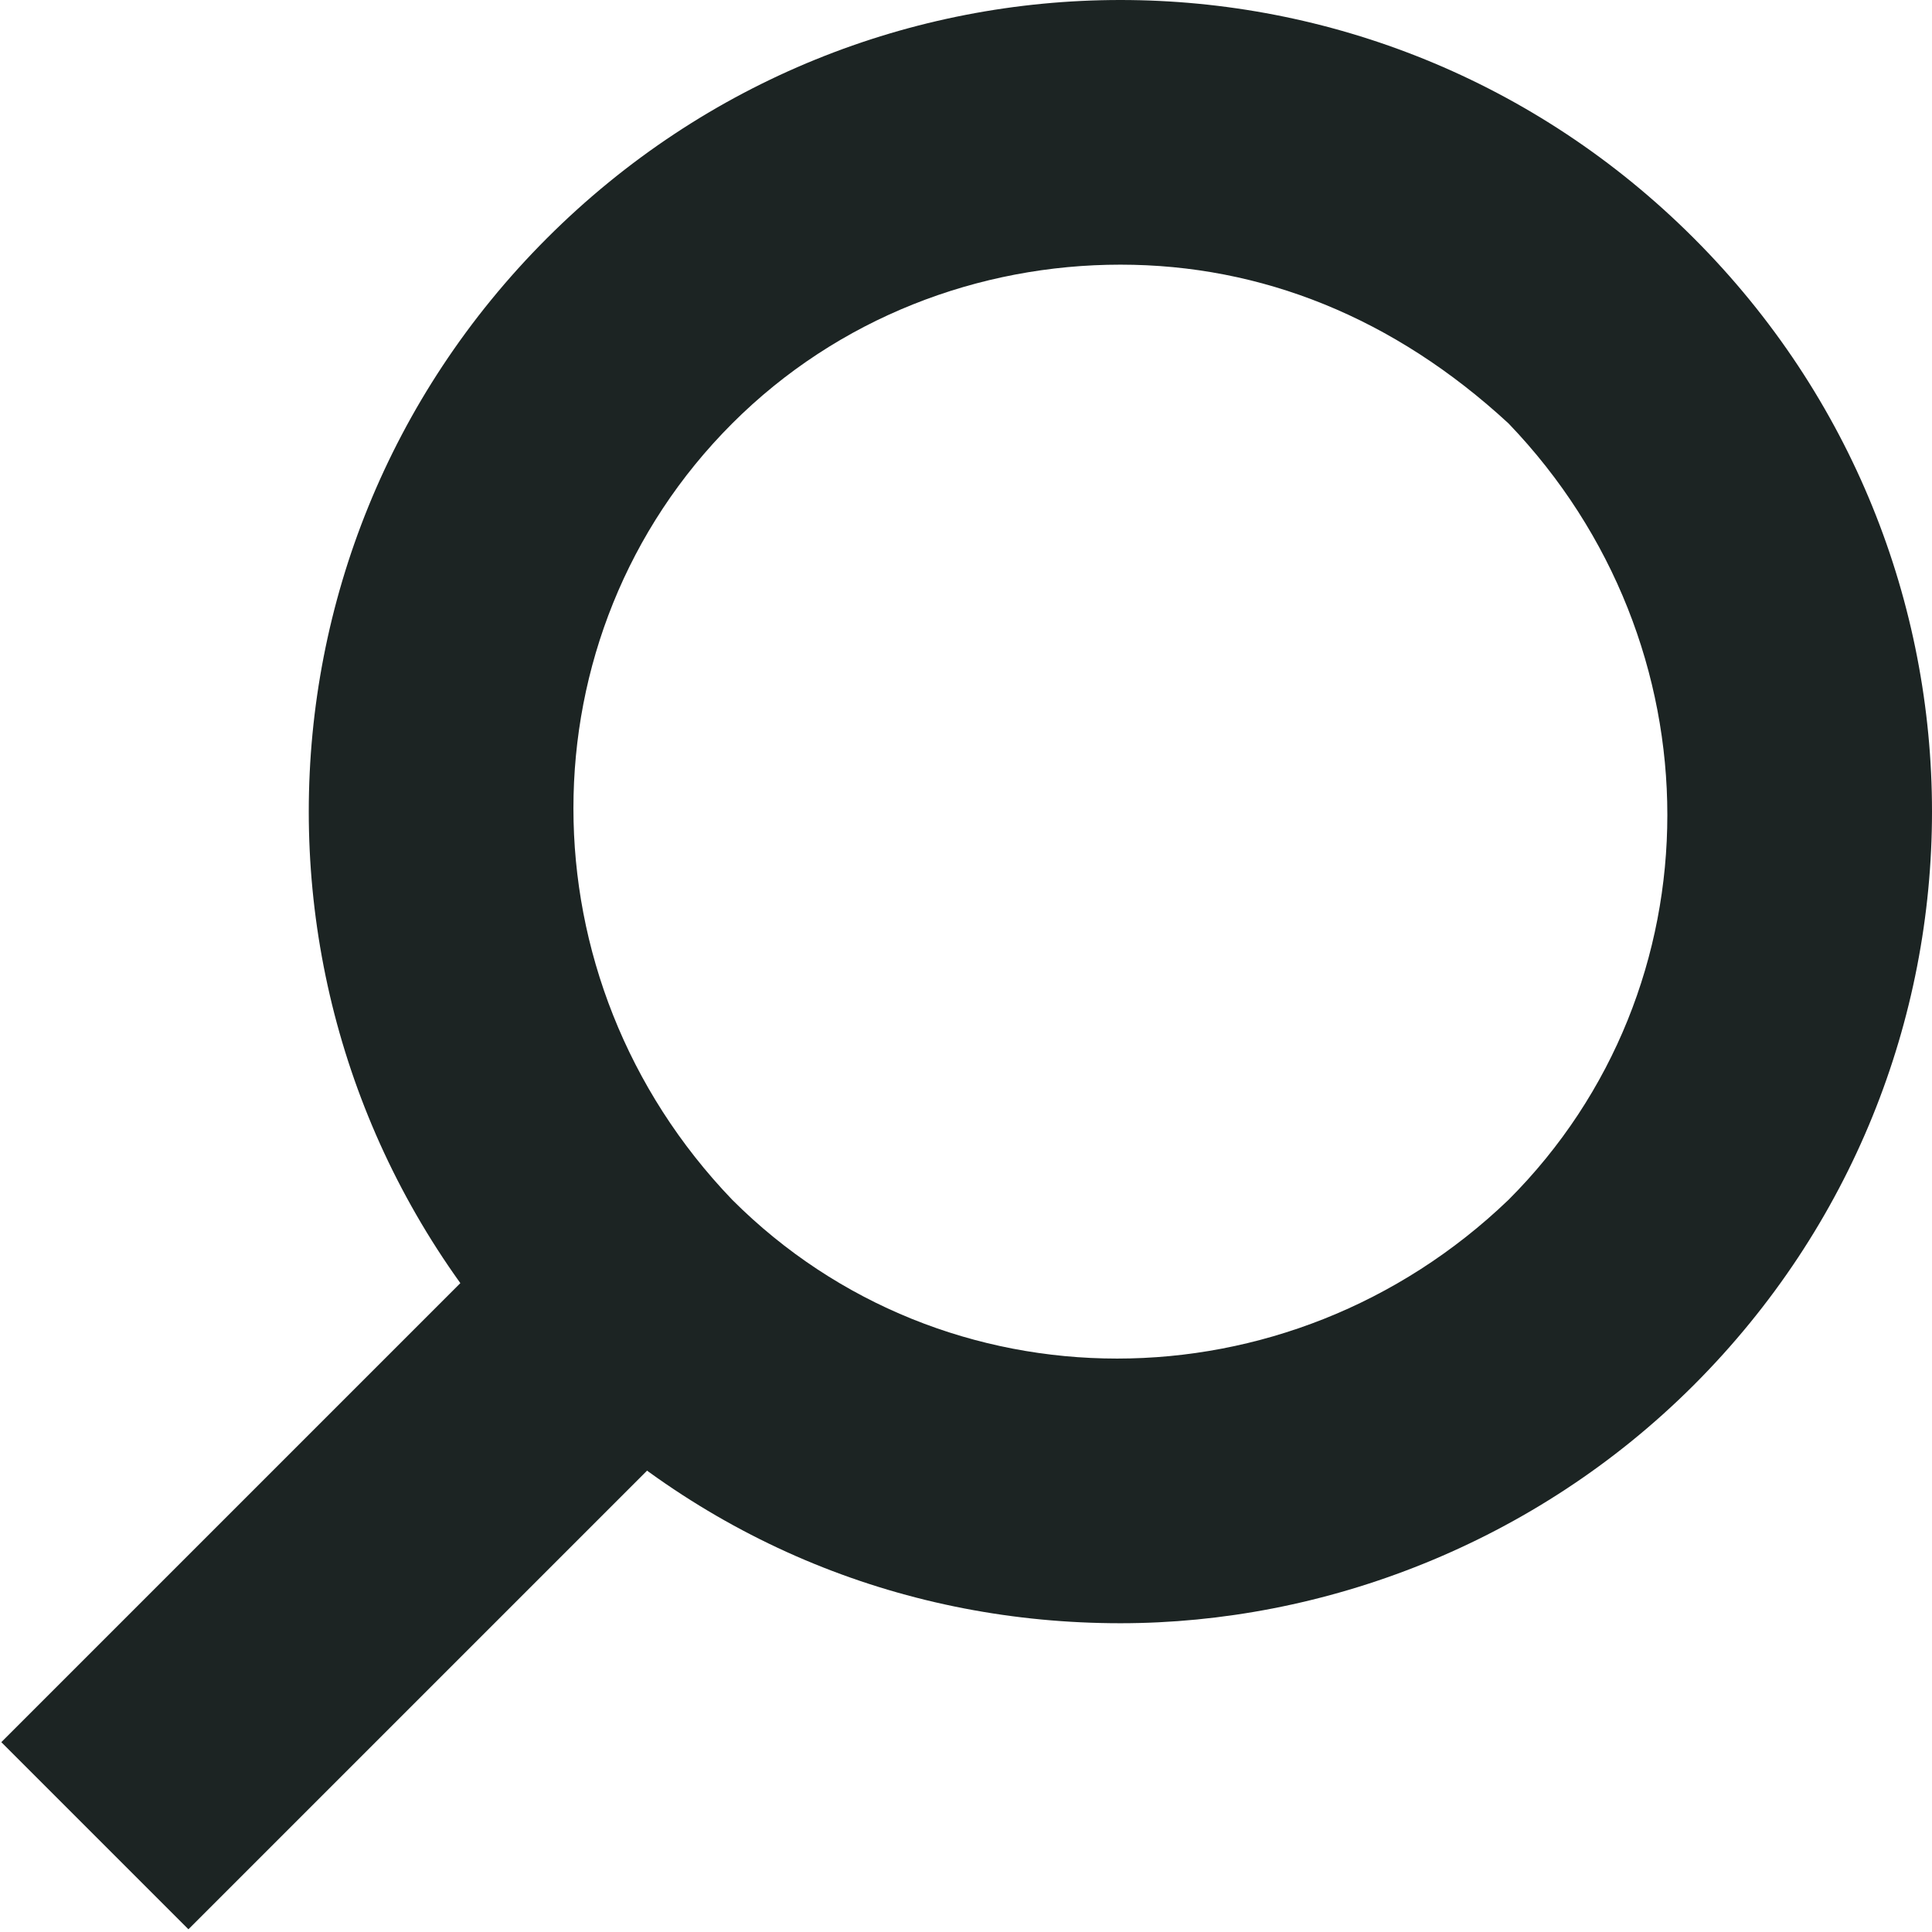
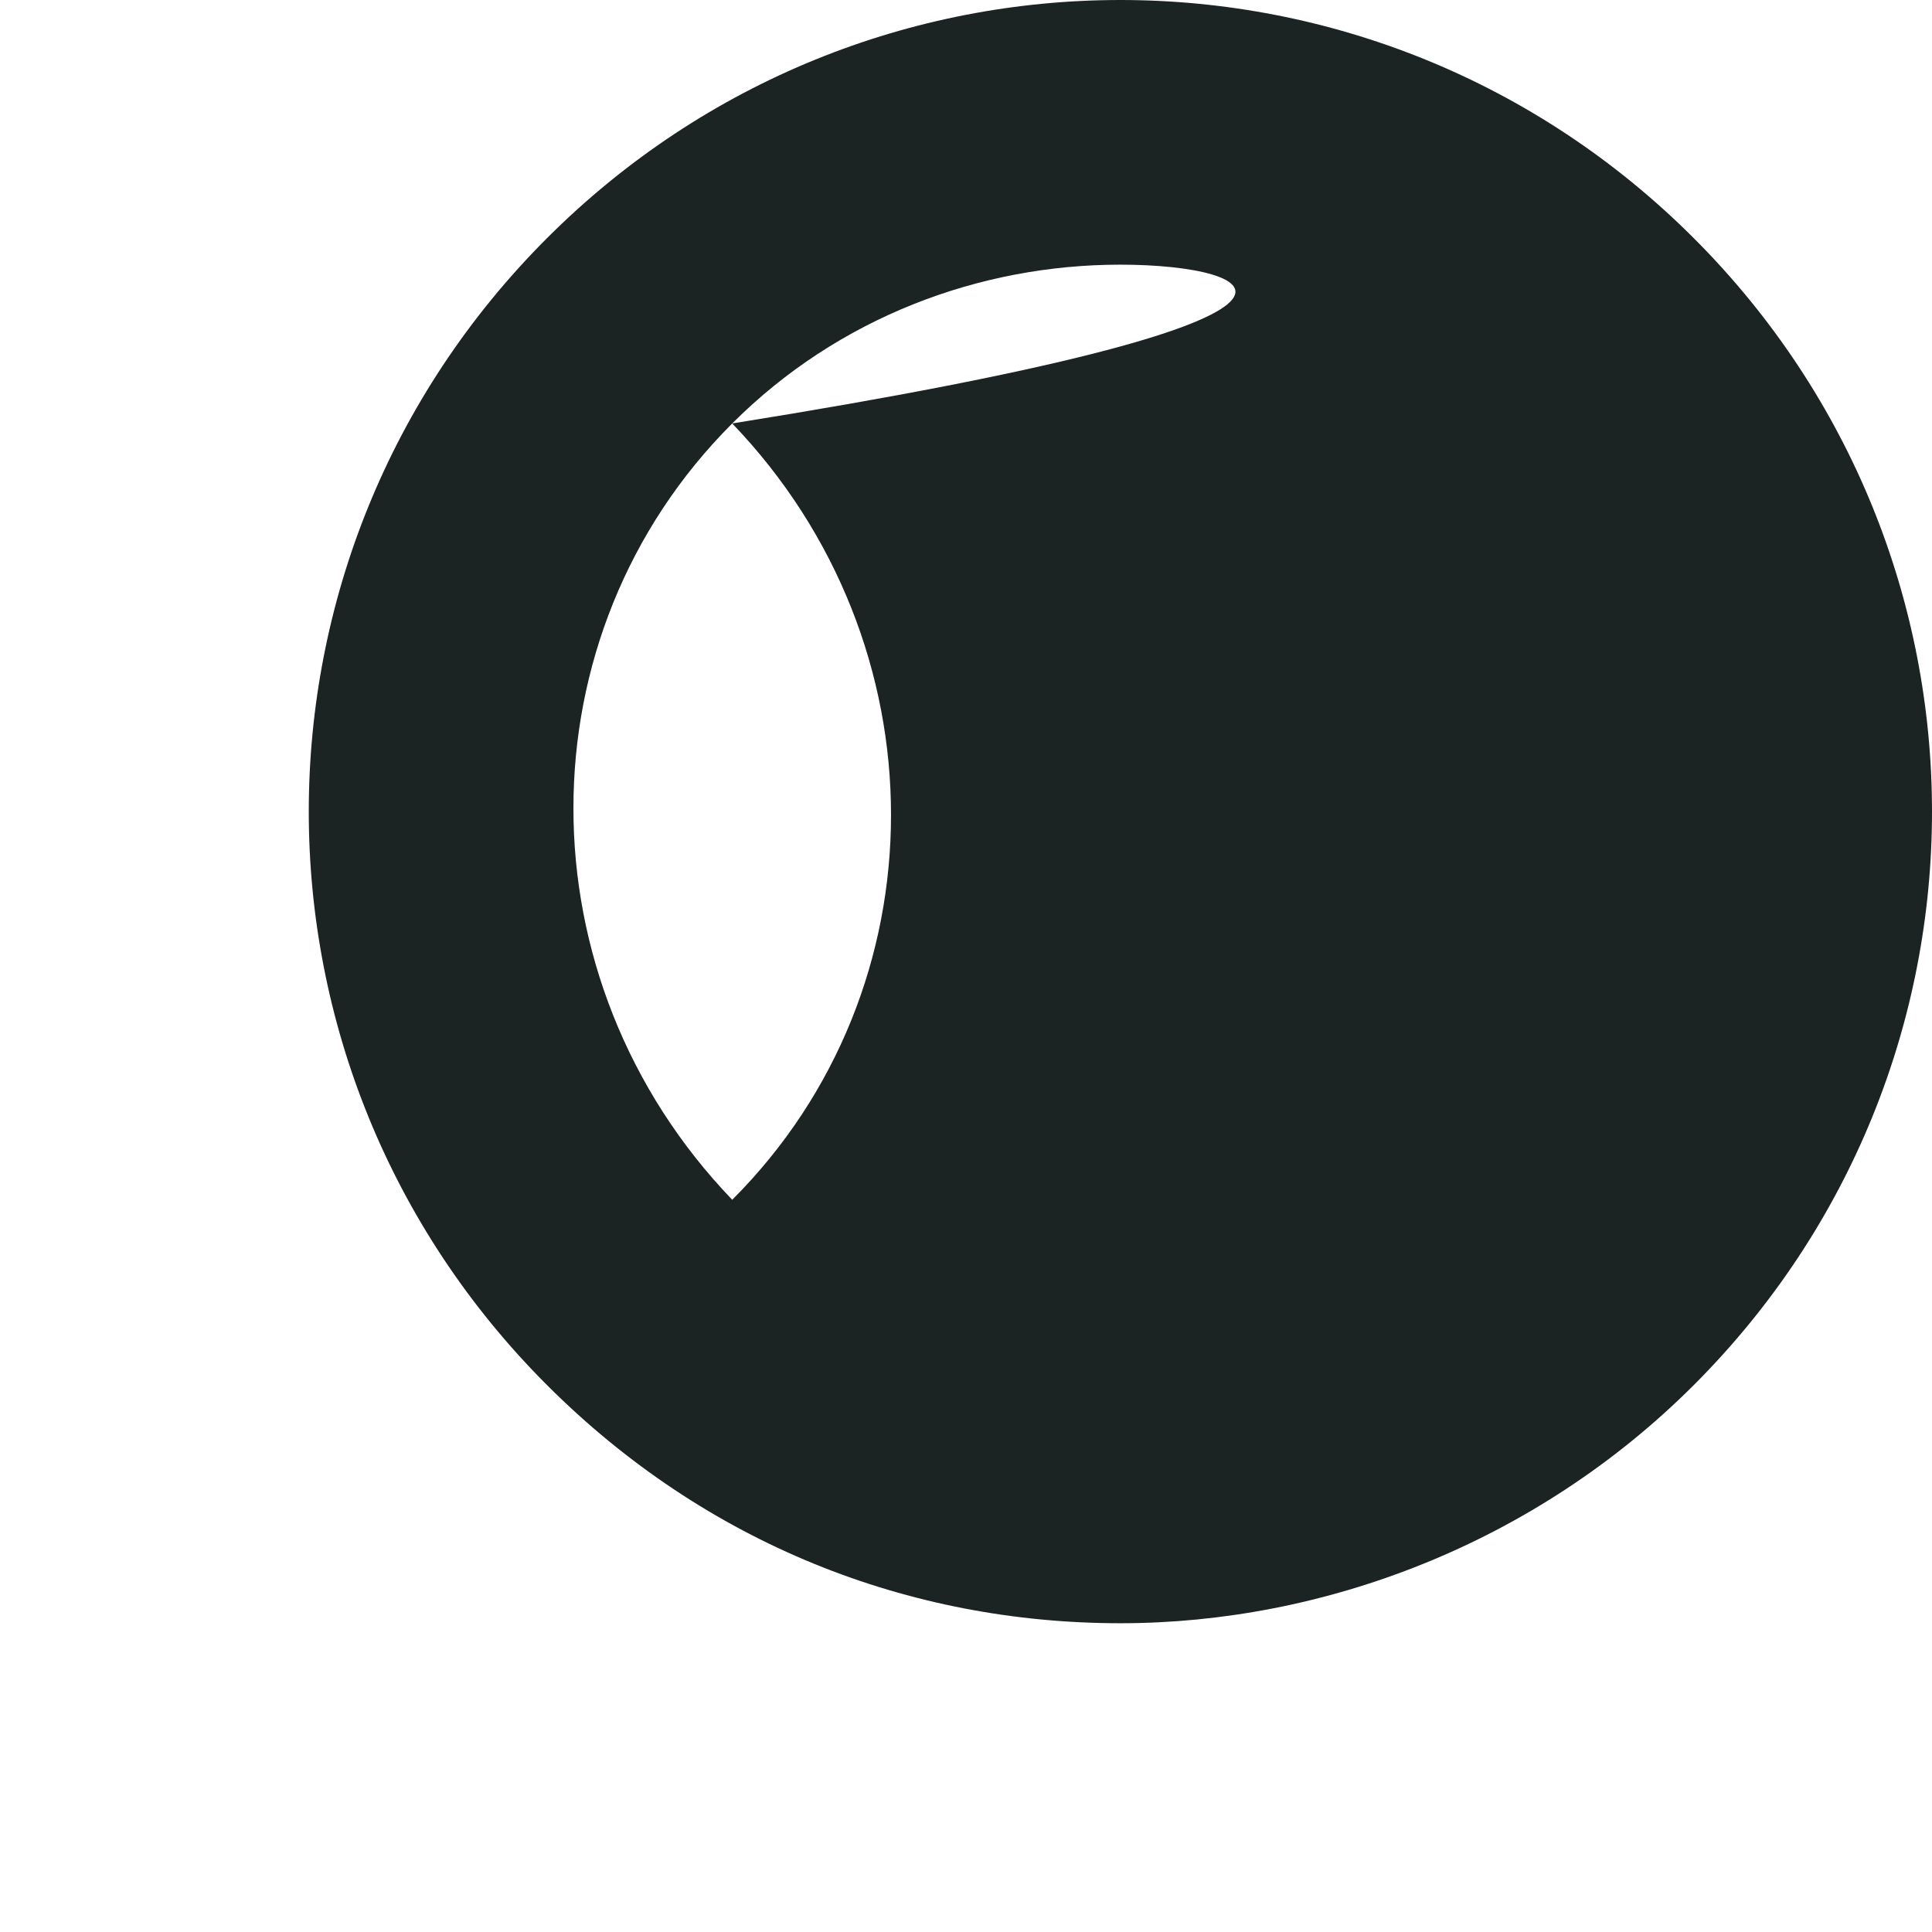
<svg xmlns="http://www.w3.org/2000/svg" version="1.1" id="Layer_1" x="0px" y="0px" viewBox="0 0 21.9 21.9" style="enable-background:new 0 0 21.9 21.9;" xml:space="preserve">
  <style type="text/css">
	.st0{fill:#1C2423;}
</style>
  <g>
-     <path class="st0" d="M12.7,18.4c-2.4,0-4.7-0.9-6.5-2.7c-3.6-3.6-3.6-9.4,0-13c3.6-3.6,9.4-3.6,13,0c3.6,3.6,3.6,9.4,0,13   C17.4,17.5,15,18.4,12.7,18.4z M12.7,3c-1.6,0-3.2,0.6-4.4,1.8c-2.4,2.4-2.4,6.3,0,8.8c2.4,2.4,6.3,2.4,8.8,0   c2.4-2.4,2.4-6.3,0-8.8C15.8,3.6,14.3,3,12.7,3z" />
+     <path class="st0" d="M12.7,18.4c-2.4,0-4.7-0.9-6.5-2.7c-3.6-3.6-3.6-9.4,0-13c3.6-3.6,9.4-3.6,13,0c3.6,3.6,3.6,9.4,0,13   C17.4,17.5,15,18.4,12.7,18.4z M12.7,3c-1.6,0-3.2,0.6-4.4,1.8c-2.4,2.4-2.4,6.3,0,8.8c2.4-2.4,2.4-6.3,0-8.8C15.8,3.6,14.3,3,12.7,3z" />
  </g>
  <g>
-     <rect x="-0.1" y="16.5" transform="matrix(0.707 -0.707 0.707 0.707 -11.58 8.012)" class="st0" width="8" height="3" />
-   </g>
+     </g>
</svg>